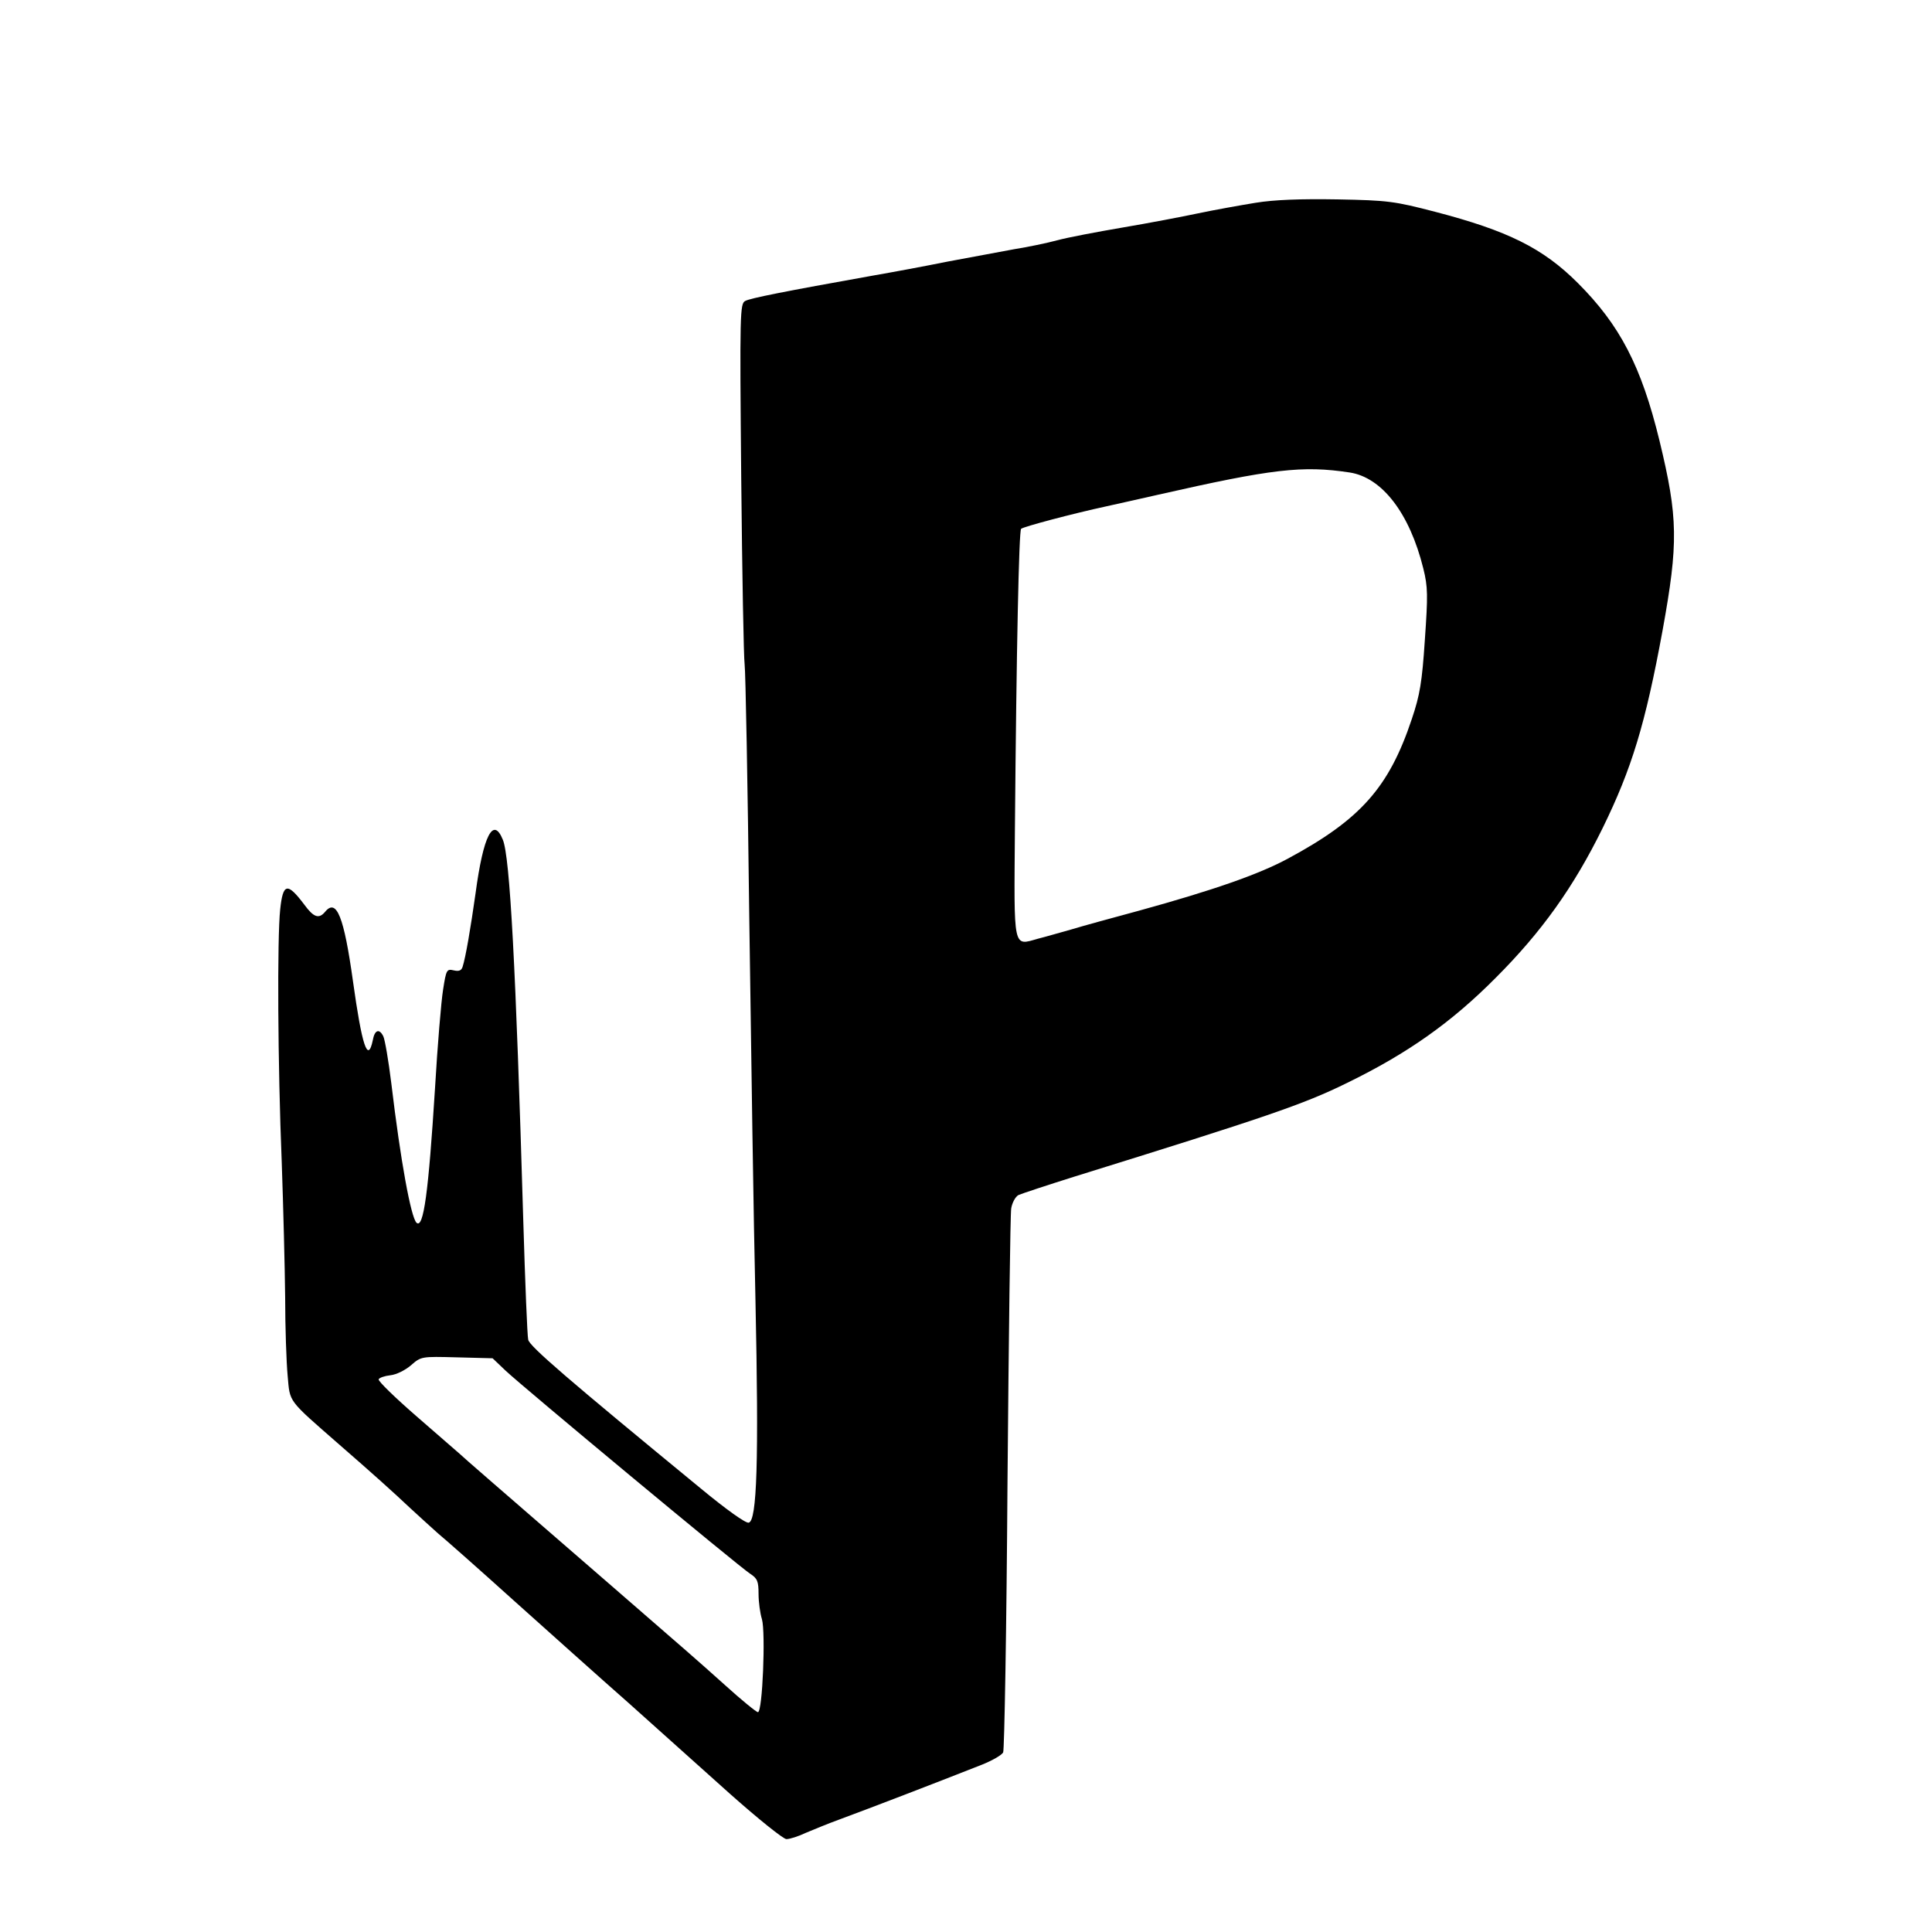
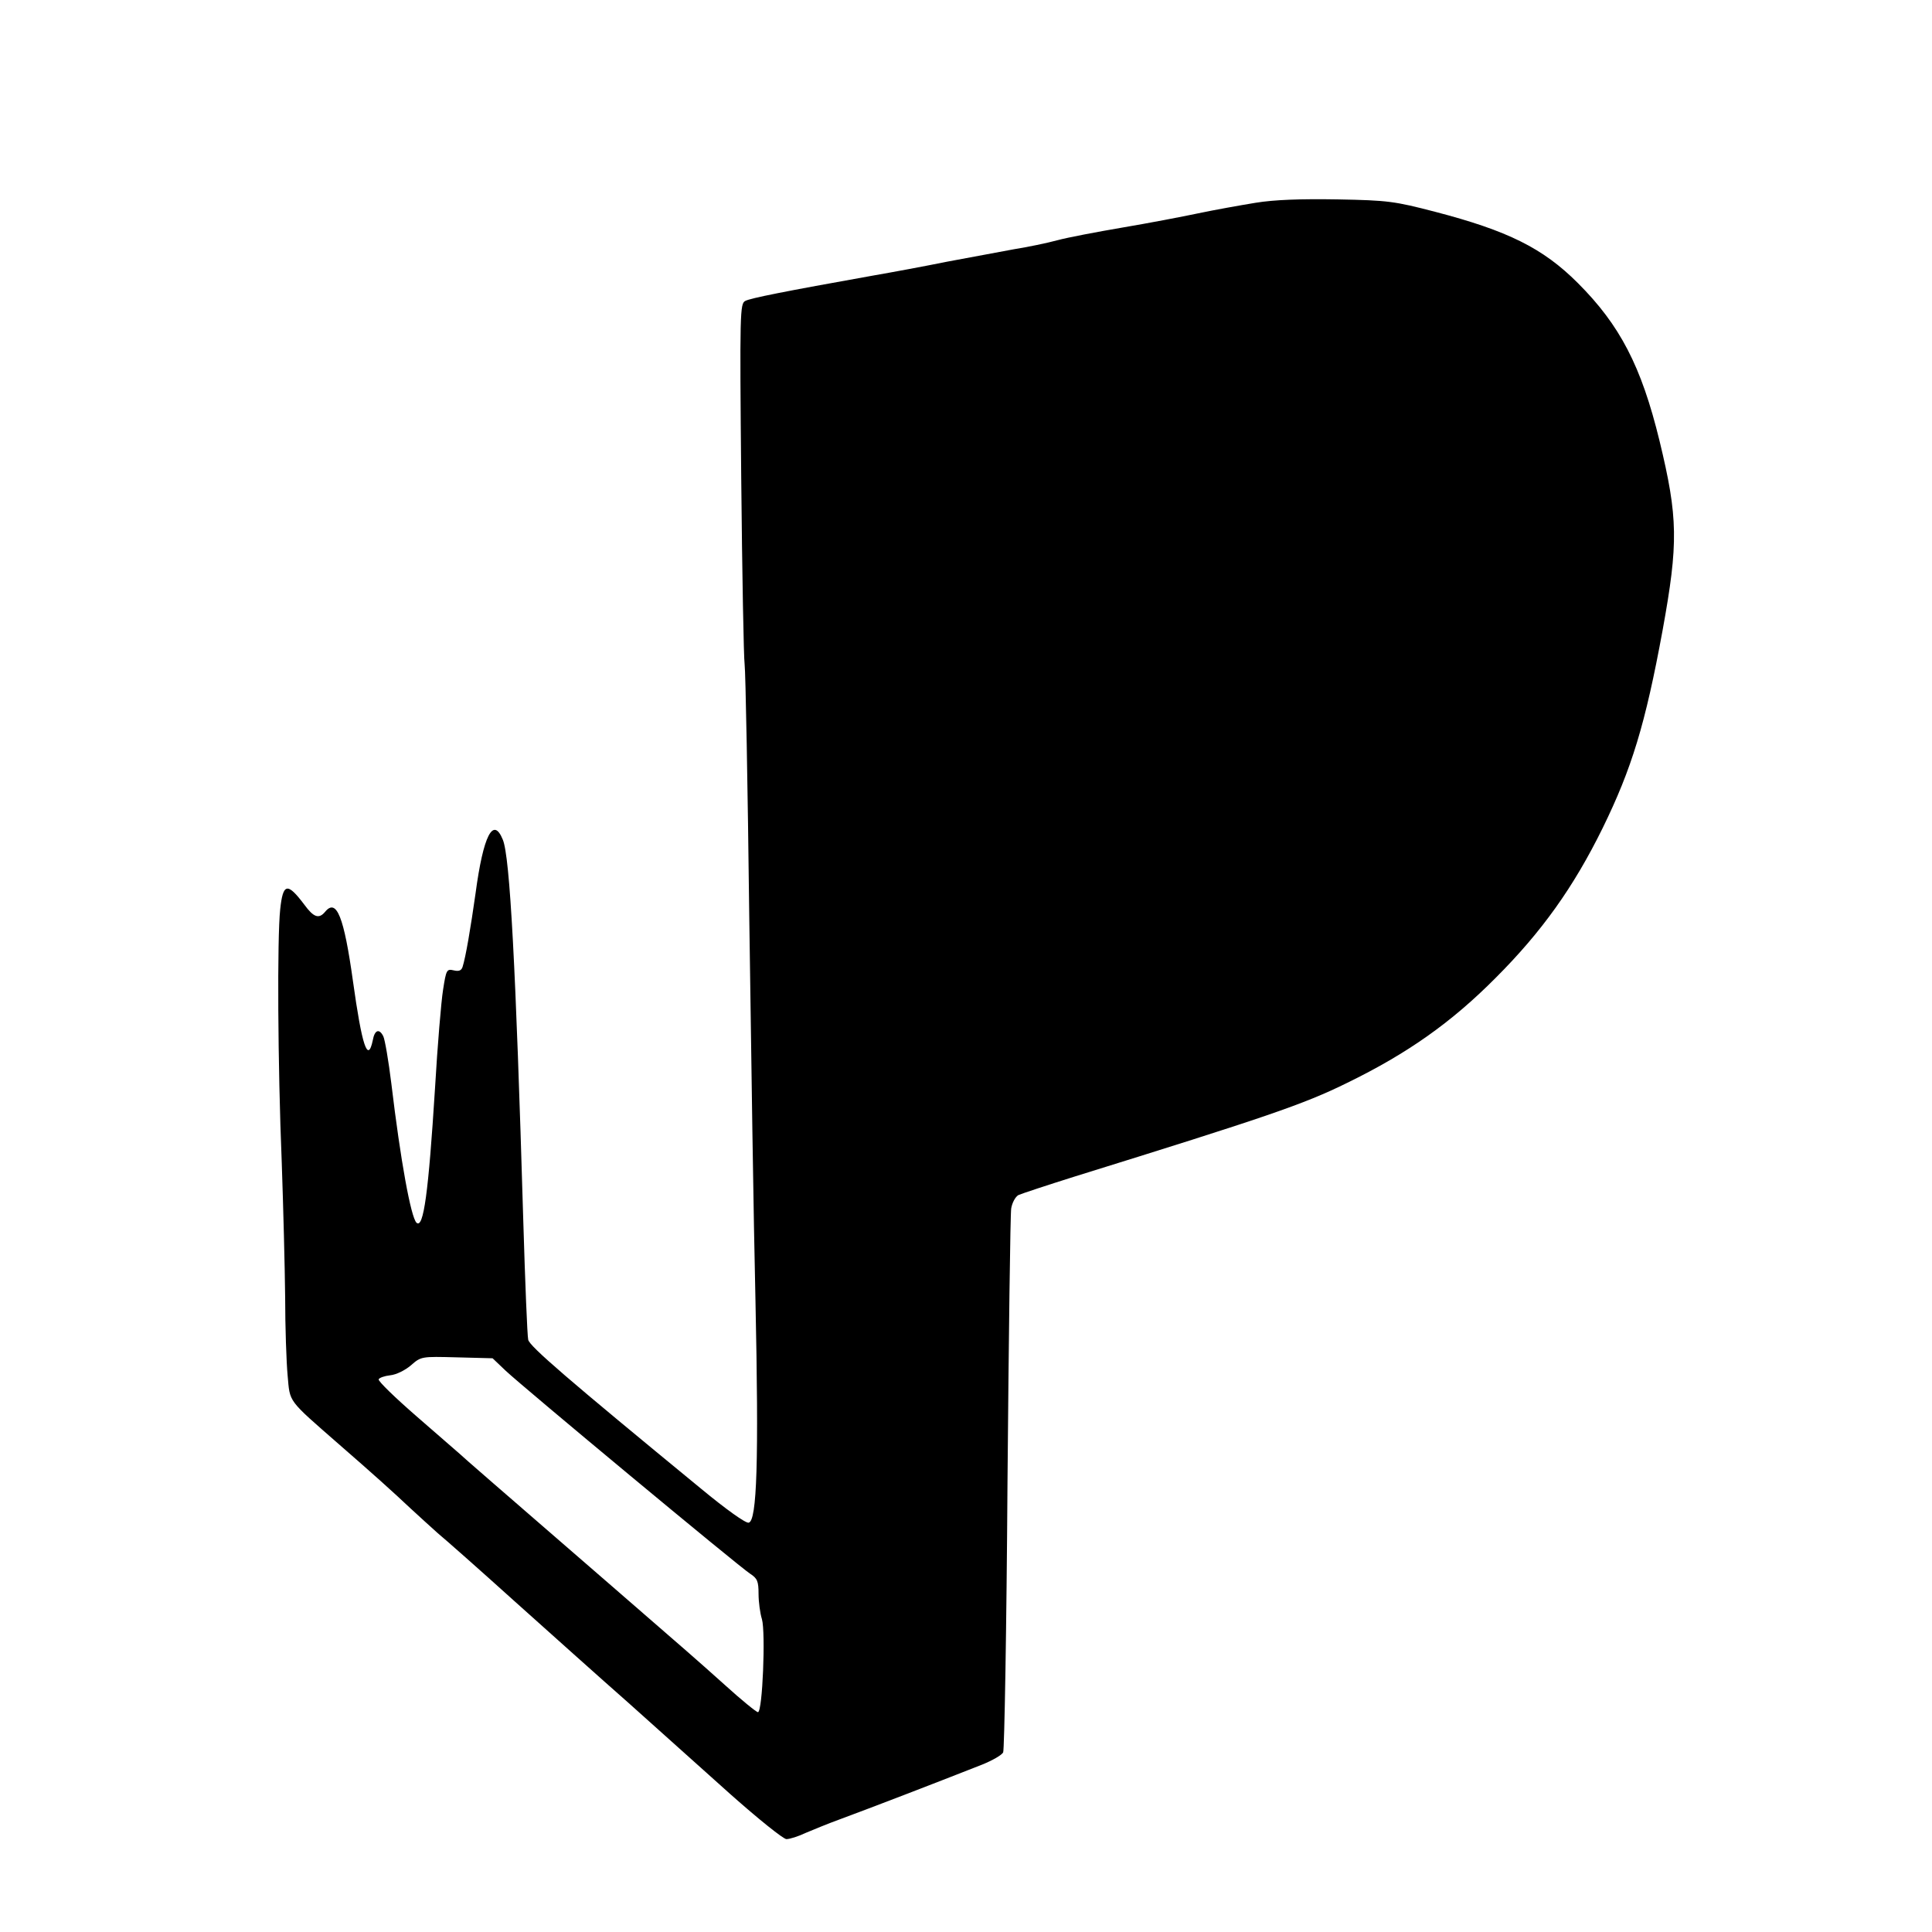
<svg xmlns="http://www.w3.org/2000/svg" version="1.0" width="624pt" height="624pt" viewBox="0 0 624 624" preserveAspectRatio="xMidYMid meet">
  <g transform="translate(0,624) scale(0.1,-0.1)" fill="#000000" stroke="none">
-     <path d="M4055 5585 c-49 -8 -133 -23 -185 -34 -52 -11 -162 -32 -245 -46 -82 -14 -177 -32 -210 -41 -33 -9 -96 -22 -140 -29 -44 -8 -141 -26 -215 -40 -74 -15 -182 -35 -240 -45 -291 -52 -396 -73 -413 -82 -17 -9 -18 -35 -13 -572 3 -310 8 -581 11 -602 3 -22 10 -390 15 -819 6 -429 14 -985 20 -1235 11 -519 5 -713 -22 -718 -10 -2 -73 43 -154 110 -431 354 -554 460 -558 481 -3 12 -10 186 -16 387 -24 817 -43 1173 -66 1228 -31 76 -63 14 -88 -173 -16 -113 -32 -207 -42 -238 -4 -12 -12 -15 -29 -11 -22 5 -24 2 -34 -63 -6 -37 -18 -180 -26 -318 -21 -335 -37 -456 -60 -434 -18 19 -51 198 -81 449 -9 74 -21 143 -26 153 -13 26 -28 21 -34 -13 -16 -76 -35 -17 -64 191 -29 208 -53 269 -90 224 -20 -24 -37 -18 -67 23 -55 73 -69 70 -78 -15 -10 -92 -8 -501 5 -818 5 -143 10 -339 11 -435 0 -96 4 -210 8 -253 8 -88 -2 -75 166 -222 107 -93 176 -155 230 -206 28 -26 68 -62 89 -81 22 -18 133 -116 246 -218 114 -102 280 -251 371 -331 90 -81 237 -212 327 -293 90 -80 172 -146 182 -146 11 0 39 9 62 20 24 10 72 30 108 43 108 40 298 113 463 178 32 13 62 30 67 39 4 8 11 400 14 870 4 470 9 870 12 887 3 18 13 37 23 43 11 5 93 32 182 60 618 192 739 233 879 302 197 96 338 196 481 340 148 148 251 292 345 483 94 192 138 335 194 640 51 281 50 363 -10 611 -59 242 -128 374 -264 510 -113 113 -227 169 -461 230 -131 34 -152 37 -315 40 -119 2 -204 -1 -265 -11z m304 -871 c105 -16 194 -132 238 -310 15 -60 15 -87 5 -231 -9 -136 -16 -178 -42 -255 -74 -222 -166 -325 -400 -451 -94 -51 -244 -103 -480 -168 -85 -23 -184 -50 -220 -61 -36 -10 -84 -24 -108 -30 -81 -23 -77 -38 -74 353 5 588 13 964 20 971 8 7 166 49 277 73 44 10 118 26 165 37 370 84 467 95 619 72z m-2726 -2901 c55 -52 754 -633 790 -656 23 -15 27 -24 27 -65 0 -26 5 -63 11 -82 12 -42 2 -300 -13 -300 -5 0 -53 39 -107 88 -97 87 -117 104 -352 308 -383 332 -495 429 -505 439 -6 5 -68 59 -138 120 -69 60 -125 114 -123 120 2 5 19 11 37 13 20 2 48 16 67 32 33 29 34 29 148 26 l116 -3 42 -40z" />
+     <path d="M4055 5585 c-49 -8 -133 -23 -185 -34 -52 -11 -162 -32 -245 -46 -82 -14 -177 -32 -210 -41 -33 -9 -96 -22 -140 -29 -44 -8 -141 -26 -215 -40 -74 -15 -182 -35 -240 -45 -291 -52 -396 -73 -413 -82 -17 -9 -18 -35 -13 -572 3 -310 8 -581 11 -602 3 -22 10 -390 15 -819 6 -429 14 -985 20 -1235 11 -519 5 -713 -22 -718 -10 -2 -73 43 -154 110 -431 354 -554 460 -558 481 -3 12 -10 186 -16 387 -24 817 -43 1173 -66 1228 -31 76 -63 14 -88 -173 -16 -113 -32 -207 -42 -238 -4 -12 -12 -15 -29 -11 -22 5 -24 2 -34 -63 -6 -37 -18 -180 -26 -318 -21 -335 -37 -456 -60 -434 -18 19 -51 198 -81 449 -9 74 -21 143 -26 153 -13 26 -28 21 -34 -13 -16 -76 -35 -17 -64 191 -29 208 -53 269 -90 224 -20 -24 -37 -18 -67 23 -55 73 -69 70 -78 -15 -10 -92 -8 -501 5 -818 5 -143 10 -339 11 -435 0 -96 4 -210 8 -253 8 -88 -2 -75 166 -222 107 -93 176 -155 230 -206 28 -26 68 -62 89 -81 22 -18 133 -116 246 -218 114 -102 280 -251 371 -331 90 -81 237 -212 327 -293 90 -80 172 -146 182 -146 11 0 39 9 62 20 24 10 72 30 108 43 108 40 298 113 463 178 32 13 62 30 67 39 4 8 11 400 14 870 4 470 9 870 12 887 3 18 13 37 23 43 11 5 93 32 182 60 618 192 739 233 879 302 197 96 338 196 481 340 148 148 251 292 345 483 94 192 138 335 194 640 51 281 50 363 -10 611 -59 242 -128 374 -264 510 -113 113 -227 169 -461 230 -131 34 -152 37 -315 40 -119 2 -204 -1 -265 -11z m304 -871 z m-2726 -2901 c55 -52 754 -633 790 -656 23 -15 27 -24 27 -65 0 -26 5 -63 11 -82 12 -42 2 -300 -13 -300 -5 0 -53 39 -107 88 -97 87 -117 104 -352 308 -383 332 -495 429 -505 439 -6 5 -68 59 -138 120 -69 60 -125 114 -123 120 2 5 19 11 37 13 20 2 48 16 67 32 33 29 34 29 148 26 l116 -3 42 -40z" />
  </g>
</svg>